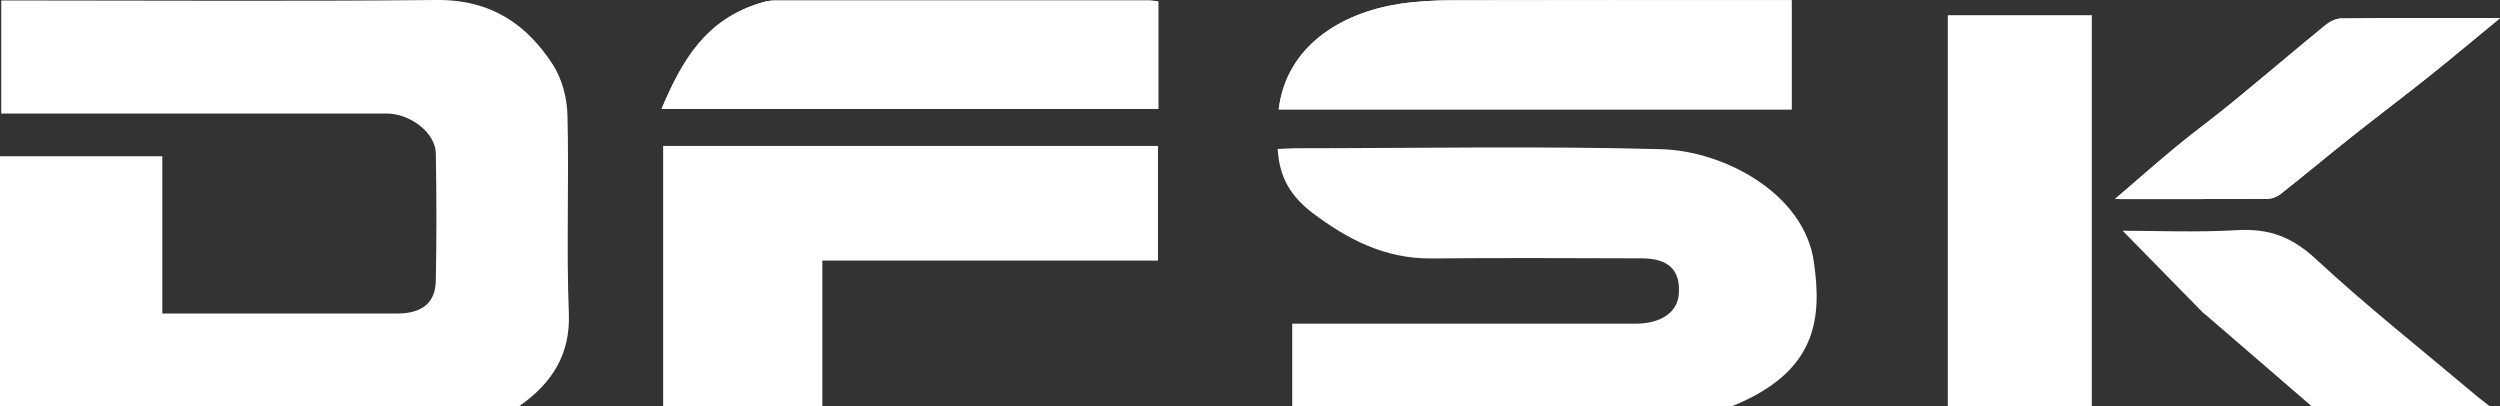
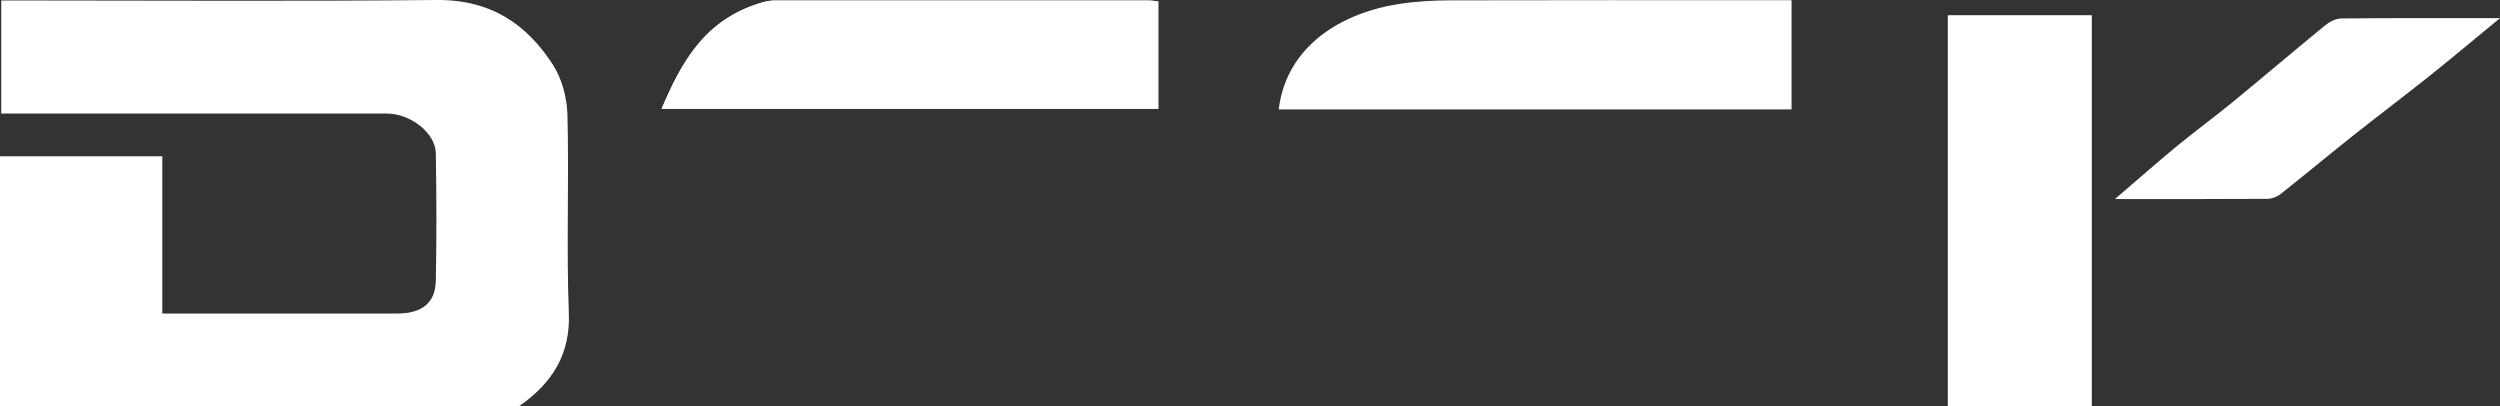
<svg xmlns="http://www.w3.org/2000/svg" width="80" height="13" viewBox="0 0 80 13" fill="none">
  <rect x="0" y="0" width="80" height="13" fill="#333333" stroke="none" />
  <path d="M57.33 0.007H56.627C53.236 0.007 49.846 0.001 46.455 0.011C45.899 0.012 45.334 0.04 44.787 0.124C42.915 0.411 41.165 1.475 40.919 3.5H57.33V0.007ZM21.17 3.484H37.065V0.047C36.958 0.034 36.881 0.018 36.805 0.018C32.79 0.016 28.774 0.016 24.758 0.018C24.623 0.018 24.484 0.049 24.355 0.089C22.555 0.628 21.814 1.972 21.17 3.484ZM80 0.581C78.181 0.581 76.548 0.574 74.914 0.591C74.742 0.593 74.541 0.7 74.406 0.81C73.408 1.626 72.428 2.462 71.43 3.279C70.853 3.754 70.243 4.196 69.666 4.671C69.024 5.2 68.403 5.749 67.68 6.369C69.405 6.369 70.978 6.374 72.55 6.363C72.693 6.363 72.864 6.3 72.972 6.214C73.728 5.618 74.465 5.002 75.217 4.404C76.044 3.748 76.889 3.111 77.715 2.454C78.443 1.873 79.156 1.272 80 0.581Z" fill="white" />
  <path d="M0 12.999V5H5.194V10.033C5.985 10.033 6.706 10.033 7.427 10.033C9.185 10.033 10.943 10.033 12.701 10.033C13.5 10.033 13.932 9.7 13.946 8.98C13.973 7.623 13.97 6.265 13.946 4.906C13.935 4.251 13.135 3.632 12.361 3.632C8.482 3.63 4.602 3.632 0.722 3.632C0.505 3.632 0.289 3.632 0.04 3.632V0.015H0.756C5.161 0.015 9.568 0.044 13.971 0C15.734 -0.017 16.867 0.802 17.686 2.059C17.991 2.529 18.146 3.143 18.159 3.696C18.212 5.805 18.121 7.917 18.203 10.024C18.253 11.319 17.689 12.248 16.613 12.998L0 12.999Z" fill="white" />
-   <path d="M41.351 12.999V10.357C41.609 10.357 41.824 10.357 42.039 10.357C45.474 10.357 48.908 10.357 52.343 10.357C53.146 10.357 53.672 9.997 53.721 9.425C53.785 8.655 53.404 8.269 52.544 8.267C50.302 8.261 48.059 8.249 45.816 8.27C44.309 8.285 43.117 7.652 42.016 6.825C41.132 6.161 40.932 5.464 40.885 4.767C41.076 4.76 41.269 4.744 41.461 4.744C45.36 4.743 49.262 4.669 53.157 4.774C55.169 4.828 57.733 6.187 58.044 8.382C58.296 10.159 58.178 11.891 55.419 13L41.351 12.999Z" fill="white" />
-   <path d="M21.221 12.999V4.67H37.055V8.339H26.315V12.999H21.221Z" fill="white" />
  <path d="M62.33 12.999V0.487H66.938V12.999H62.33Z" fill="white" />
-   <path d="M73.972 12.999C72.856 12.036 71.741 11.074 70.626 10.111C70.582 10.073 70.531 10.042 70.491 10.001C69.6 9.093 68.708 8.184 67.924 7.383C68.948 7.383 70.272 7.441 71.587 7.365C72.631 7.304 73.361 7.597 74.105 8.287C75.744 9.805 77.515 11.206 79.234 12.655C79.375 12.774 79.525 12.883 79.671 12.998L73.972 12.999Z" fill="white" />
-   <path d="M57.33 0.007V3.5H40.919C41.165 1.475 42.915 0.411 44.787 0.124C45.334 0.04 45.899 0.012 46.455 0.011C49.846 0.001 53.236 0.007 56.627 0.007H57.33Z" fill="white" />
  <path d="M21.17 3.484C21.814 1.972 22.555 0.628 24.355 0.089C24.484 0.049 24.623 0.018 24.758 0.018C28.774 0.016 32.79 0.016 36.805 0.018C36.881 0.018 36.958 0.034 37.065 0.047V3.484H21.17Z" fill="white" />
-   <path d="M80 0.581C79.156 1.272 78.443 1.873 77.715 2.454C76.889 3.111 76.044 3.748 75.217 4.404C74.465 5.002 73.728 5.618 72.972 6.214C72.864 6.3 72.693 6.363 72.55 6.363C70.978 6.374 69.405 6.369 67.68 6.369C68.403 5.749 69.024 5.2 69.666 4.671C70.243 4.196 70.853 3.754 71.43 3.279C72.428 2.462 73.408 1.626 74.406 0.81C74.541 0.7 74.742 0.593 74.914 0.591C76.548 0.574 78.181 0.581 80 0.581Z" fill="white" />
</svg>